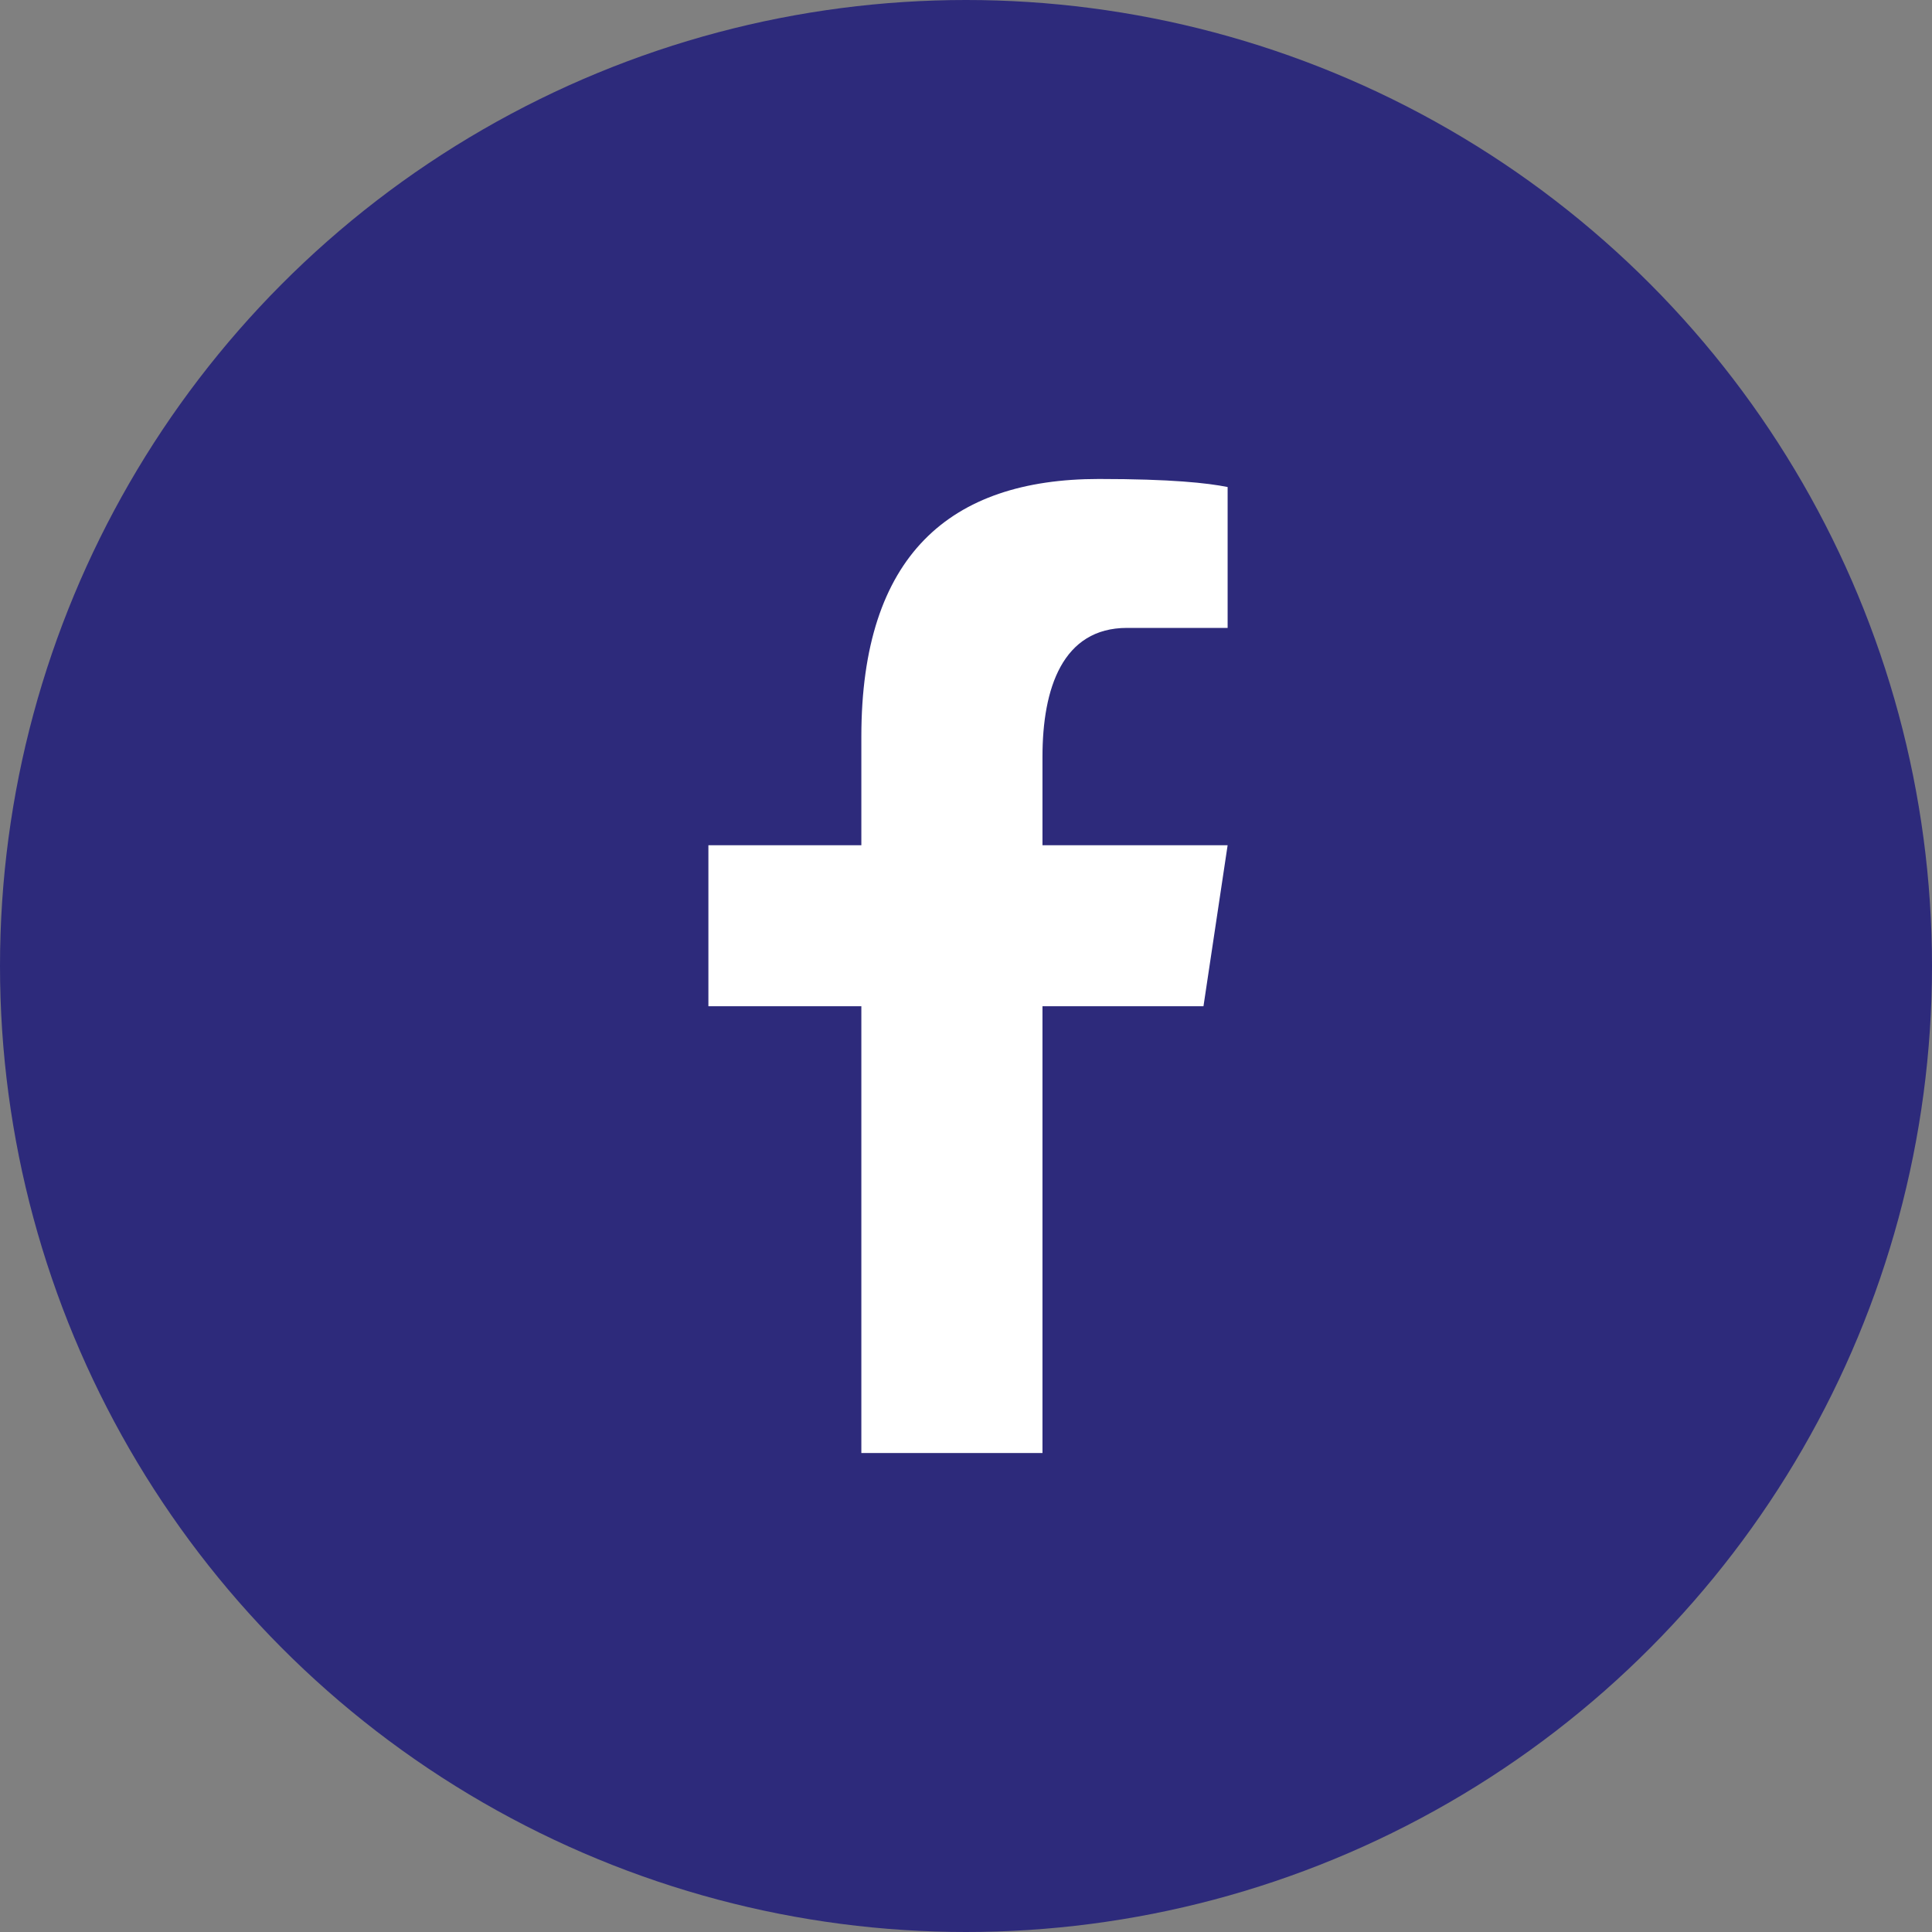
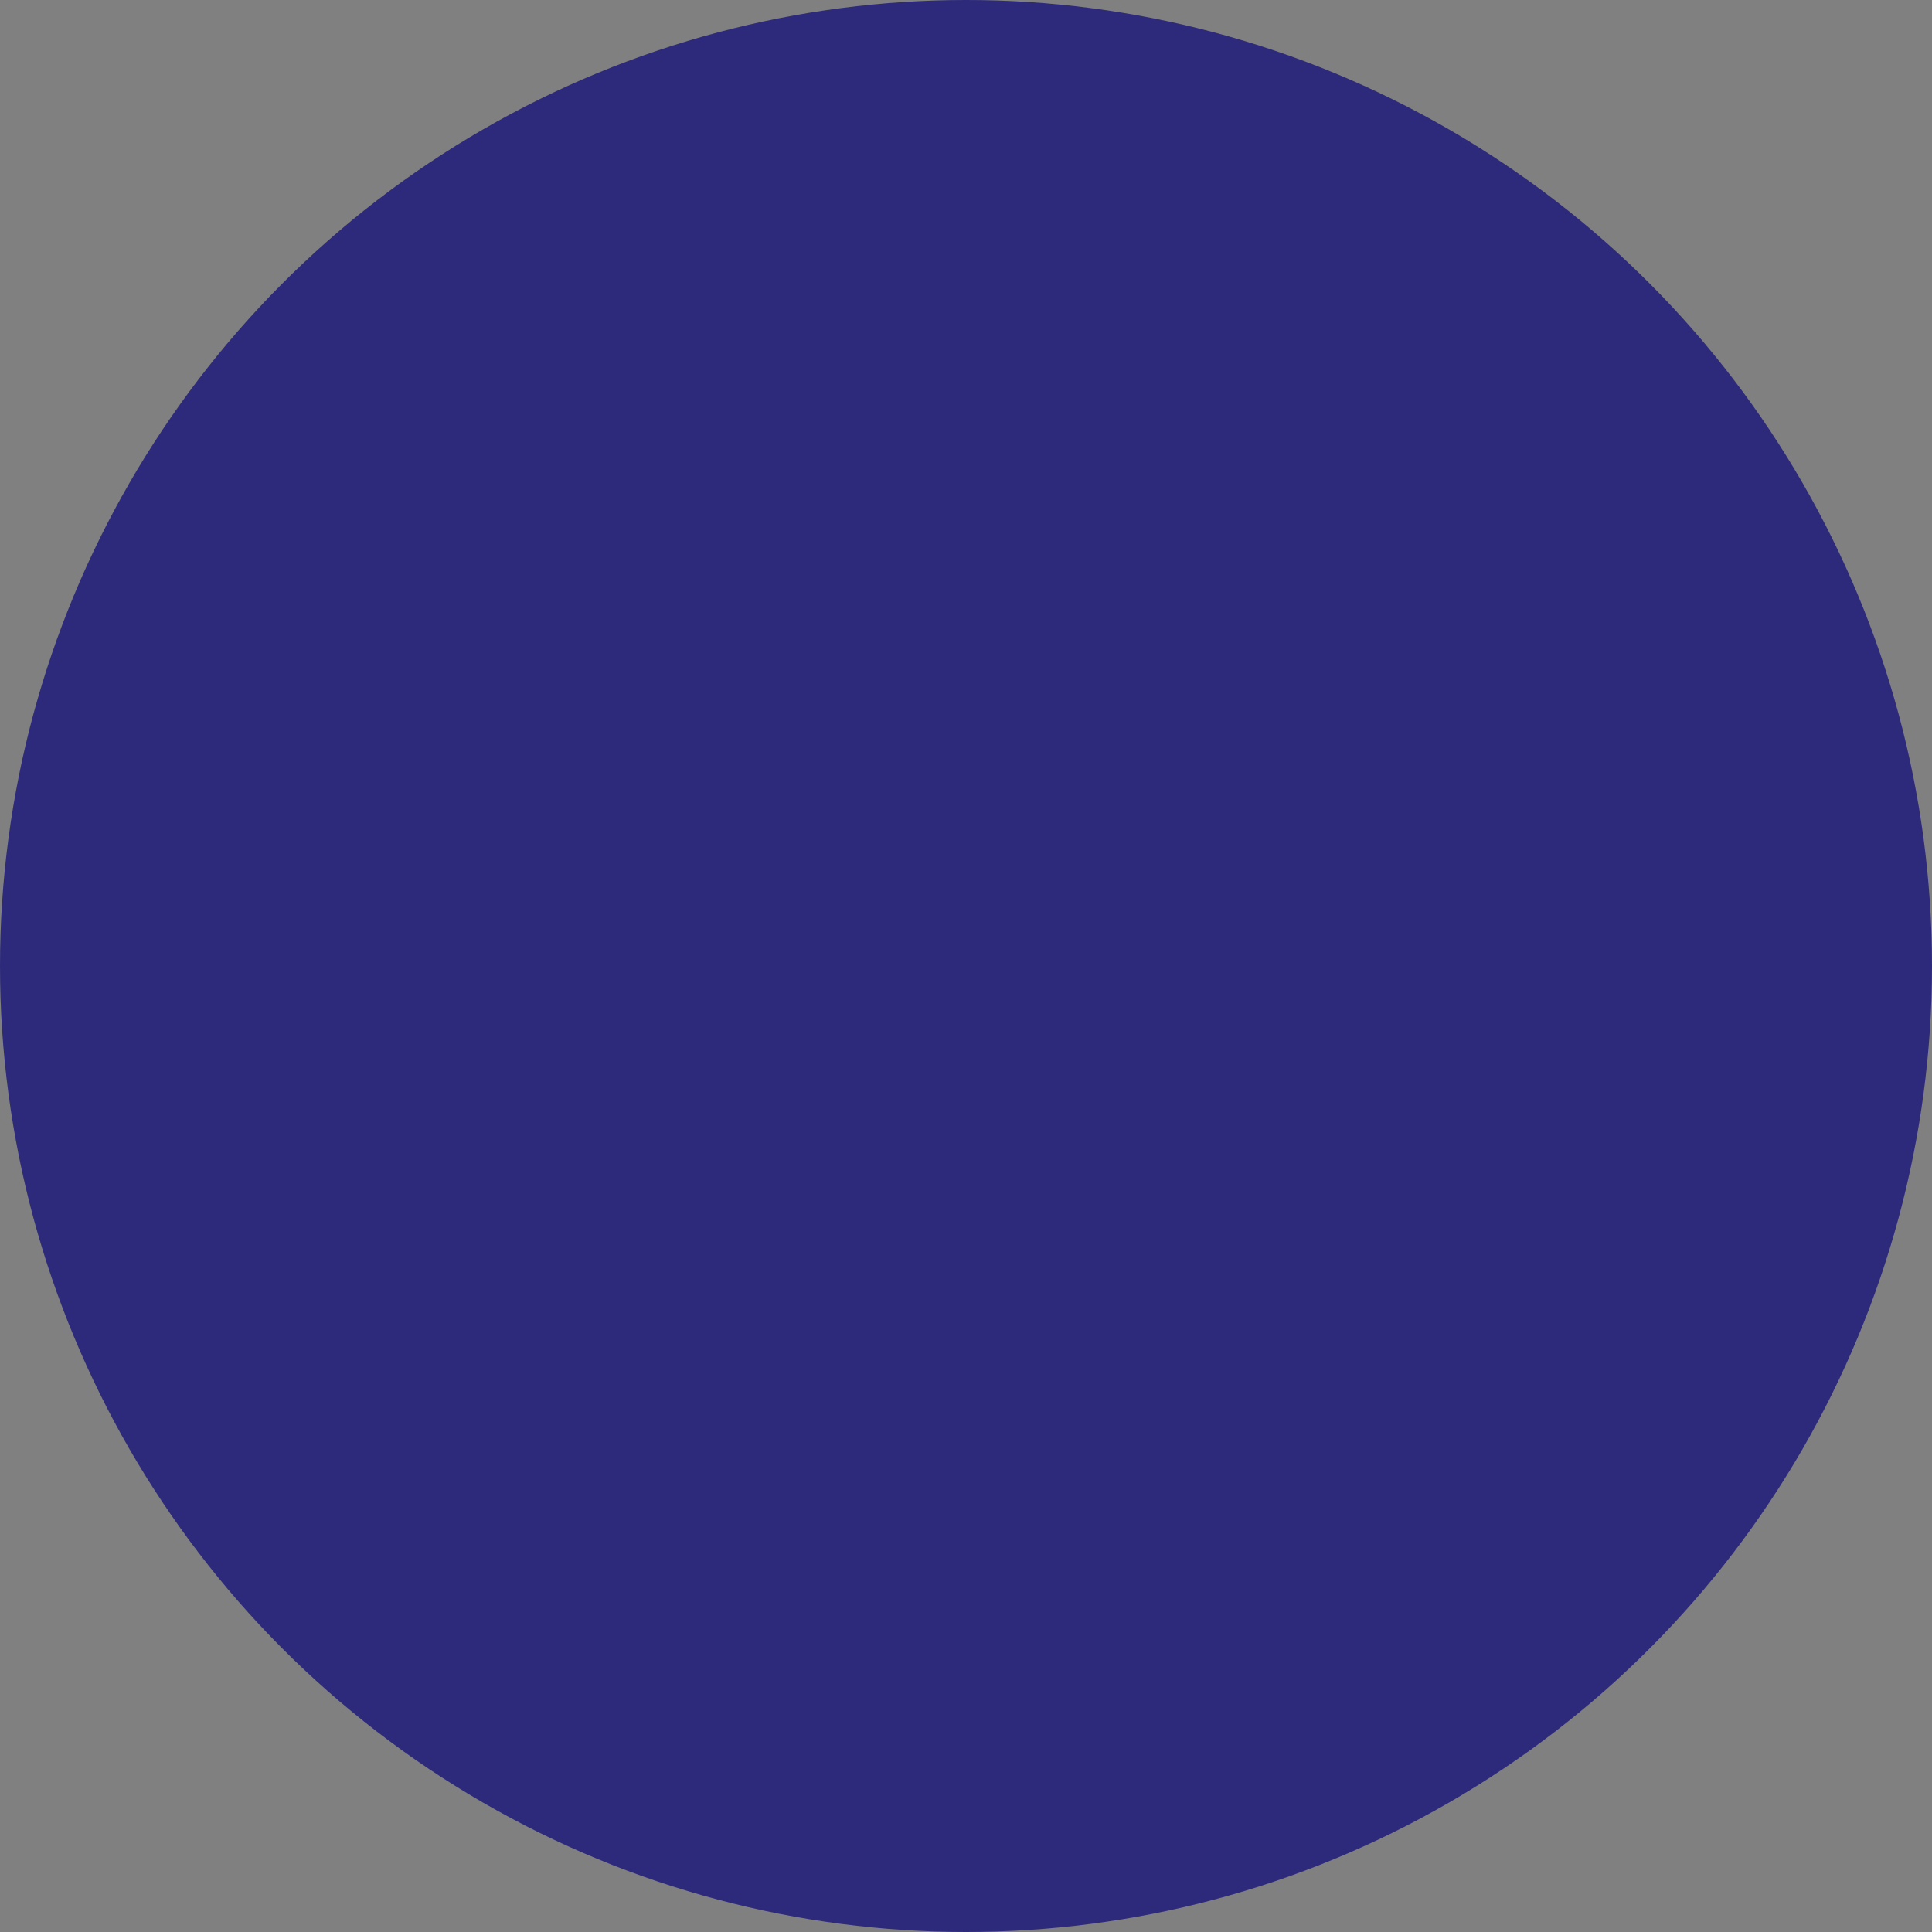
<svg xmlns="http://www.w3.org/2000/svg" version="1.1" id="Layer_1" x="0px" y="0px" viewBox="0 0 48 48" style="enable-background:new 0 0 48 48;" xml:space="preserve">
  <rect x="0" y="0" width="48" height="48" fill="#808080" stroke="none" />
  <style type="text/css">
	.st0{fill:#2D2A7B;}
	.st1{fill:#FFFFFF;}
</style>
  <circle class="st0" cx="24" cy="24" r="24" />
-   <path class="st1" d="M21.4,36.1V25h-3.8v-4h3.8v-2.7c0-4.5,2.2-6.4,5.9-6.4c1.8,0,2.7,0.1,3.2,0.2v3.5h-2.5c-1.6,0-2.1,1.5-2.1,3.2  V21h4.6l-0.6,4h-4v11.1L21.4,36.1z" />
</svg>